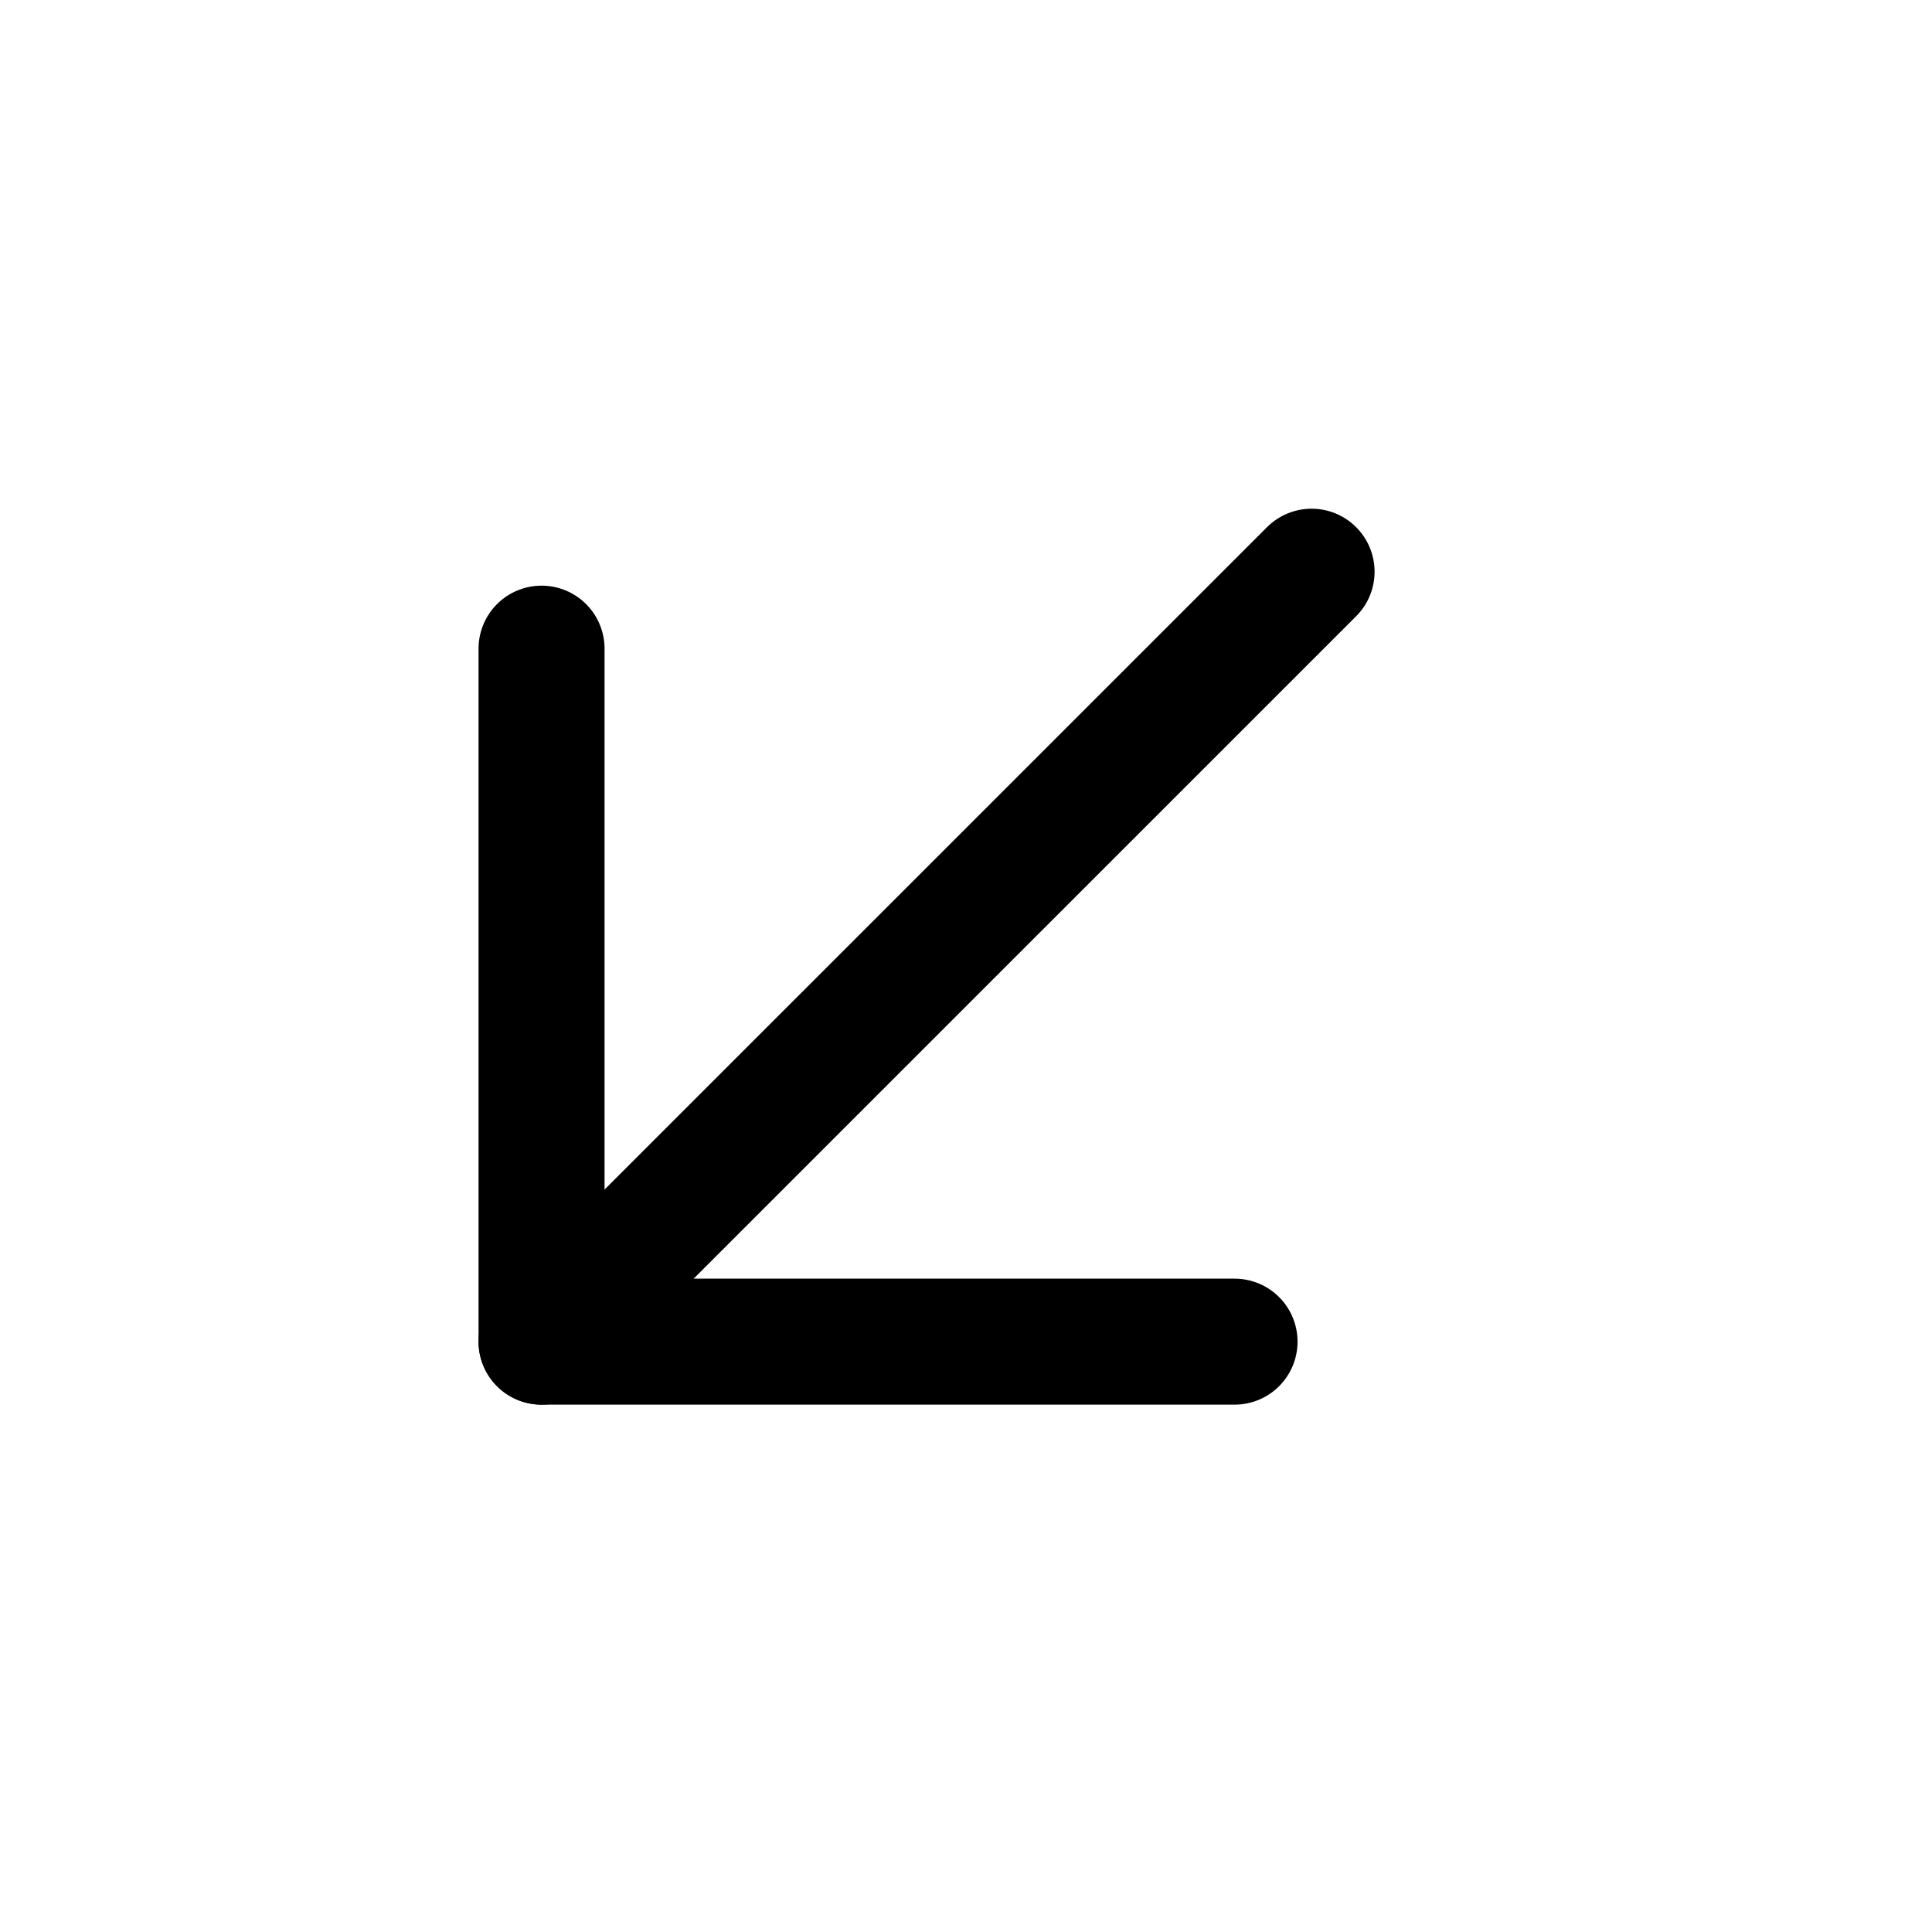
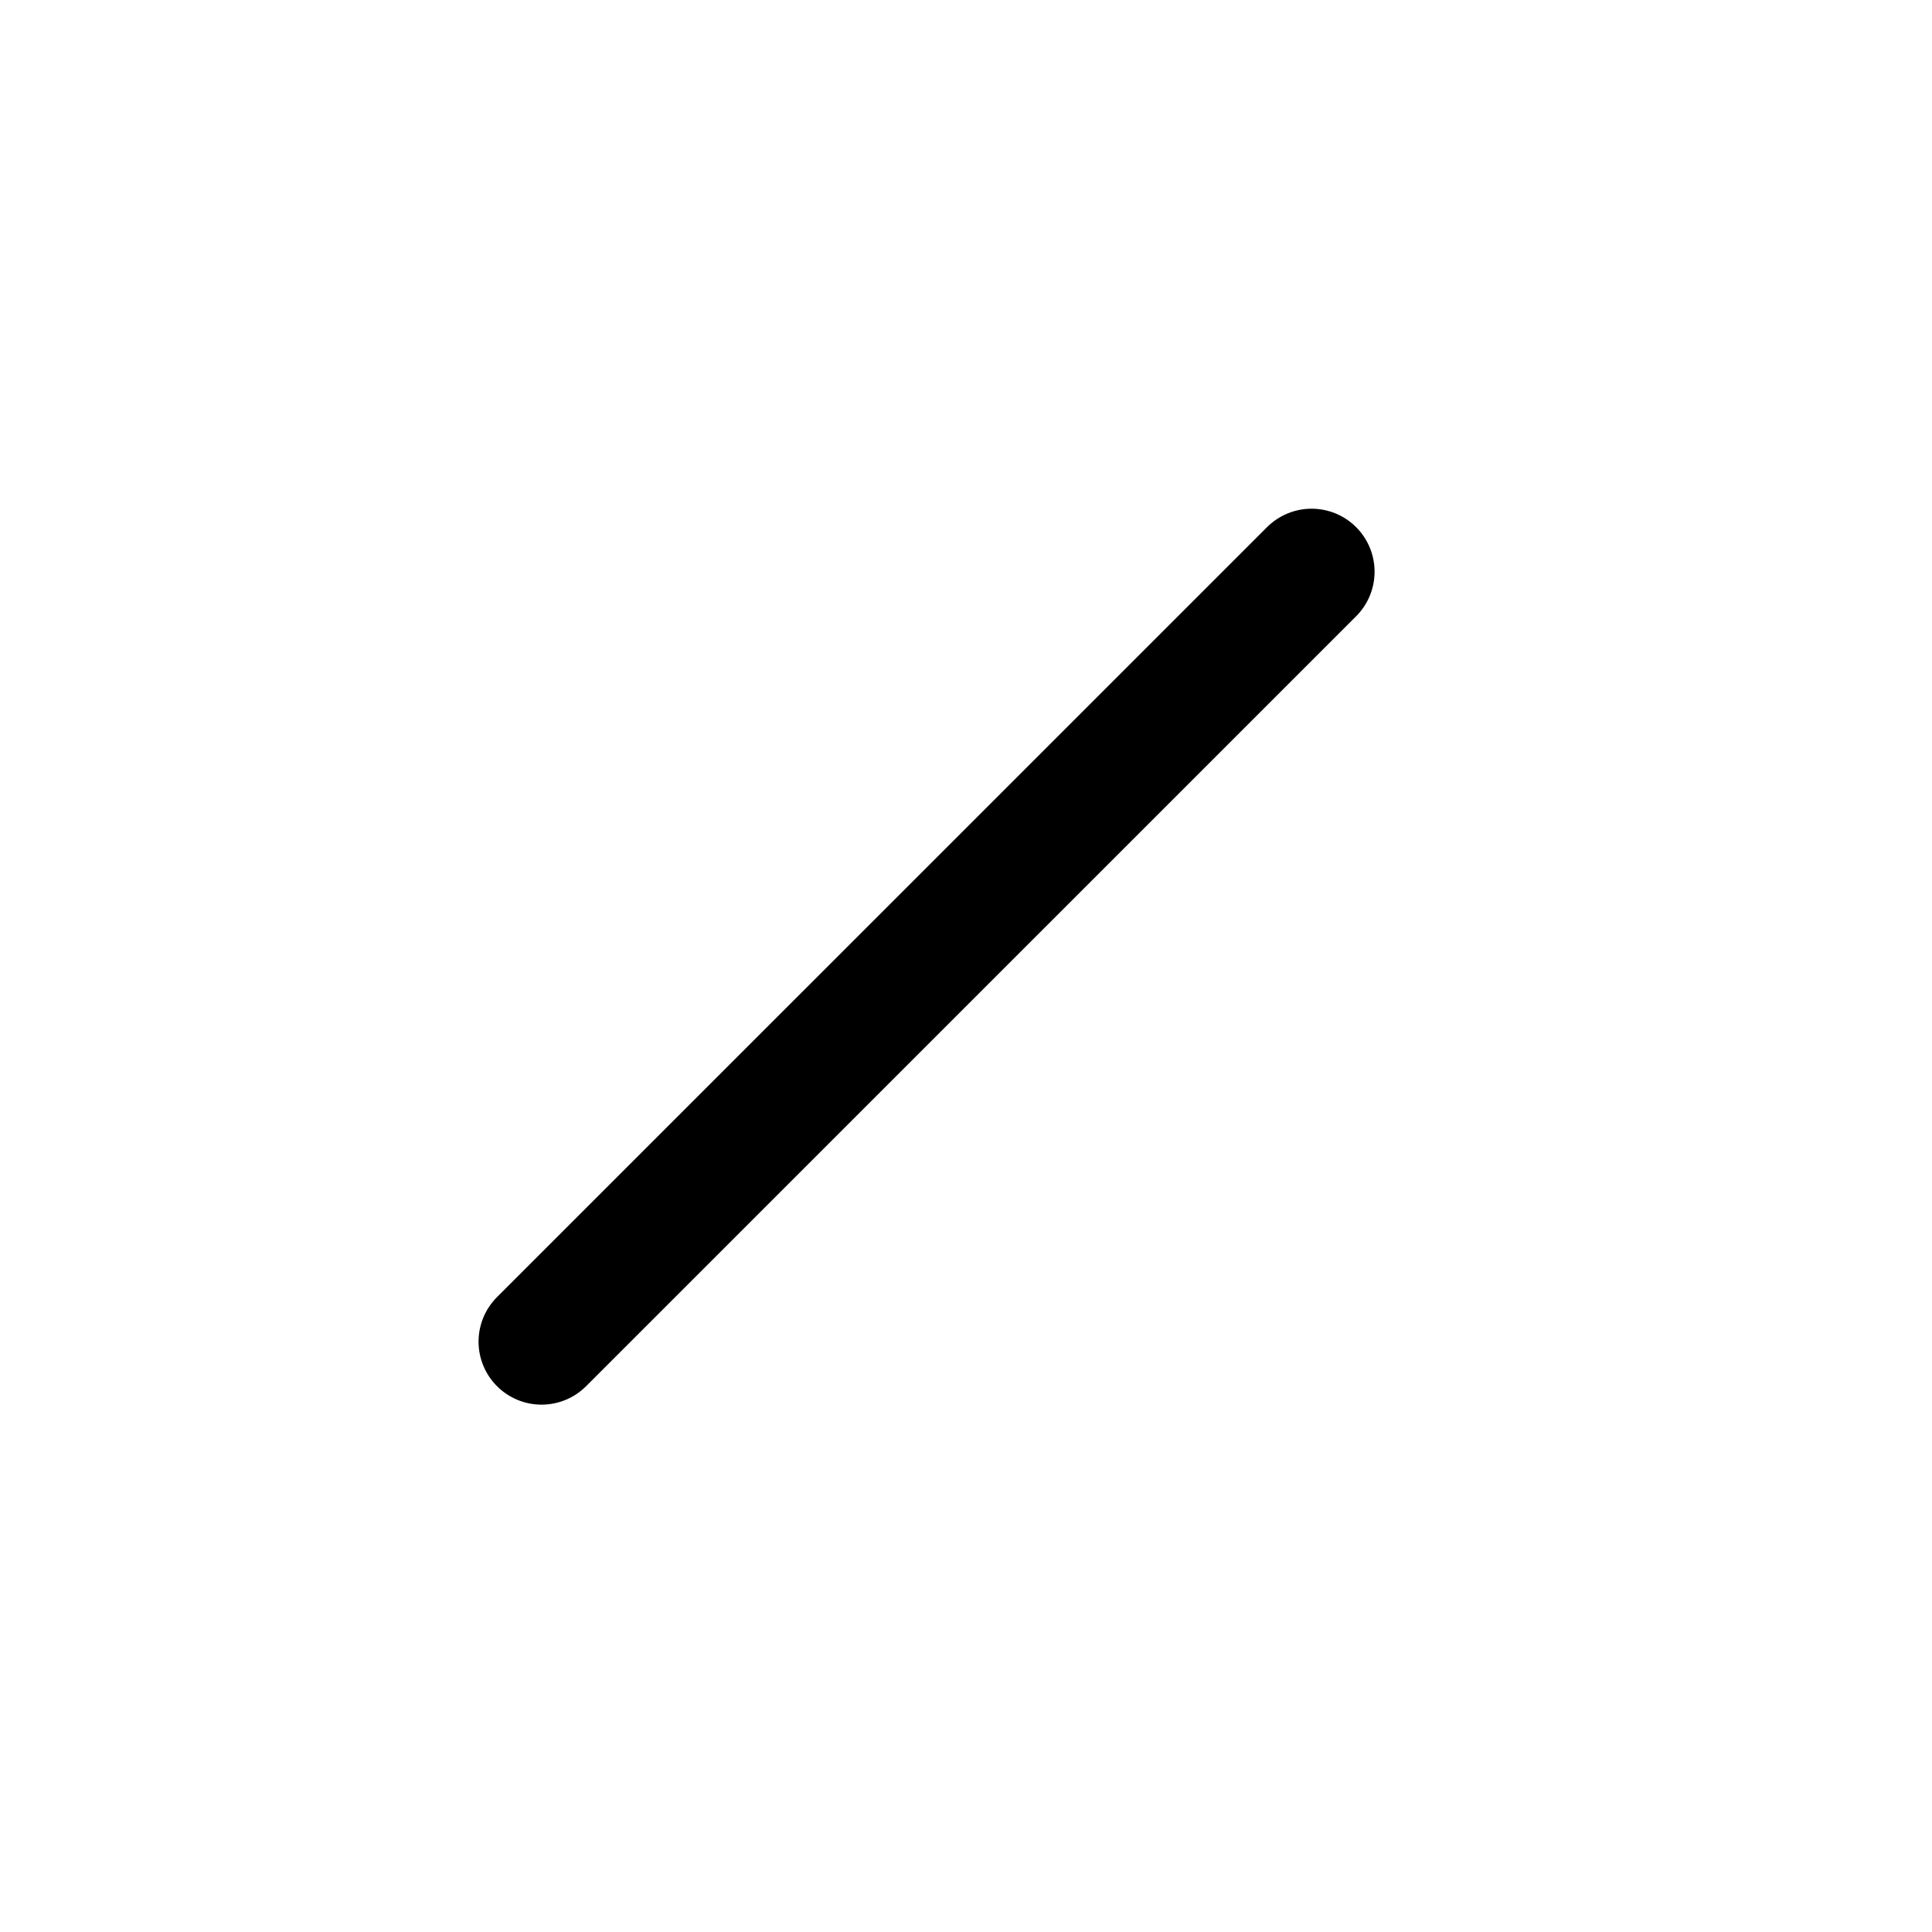
<svg xmlns="http://www.w3.org/2000/svg" width="23" height="23" viewBox="0 0 23 23" fill="none">
  <path d="M6.447 15.972L15.614 6.806" stroke="black" stroke-width="1.5" stroke-linecap="round" stroke-linejoin="round" />
-   <path d="M14.697 15.972L6.447 15.972L6.447 7.722" stroke="black" stroke-width="1.5" stroke-linecap="round" stroke-linejoin="round" />
</svg>